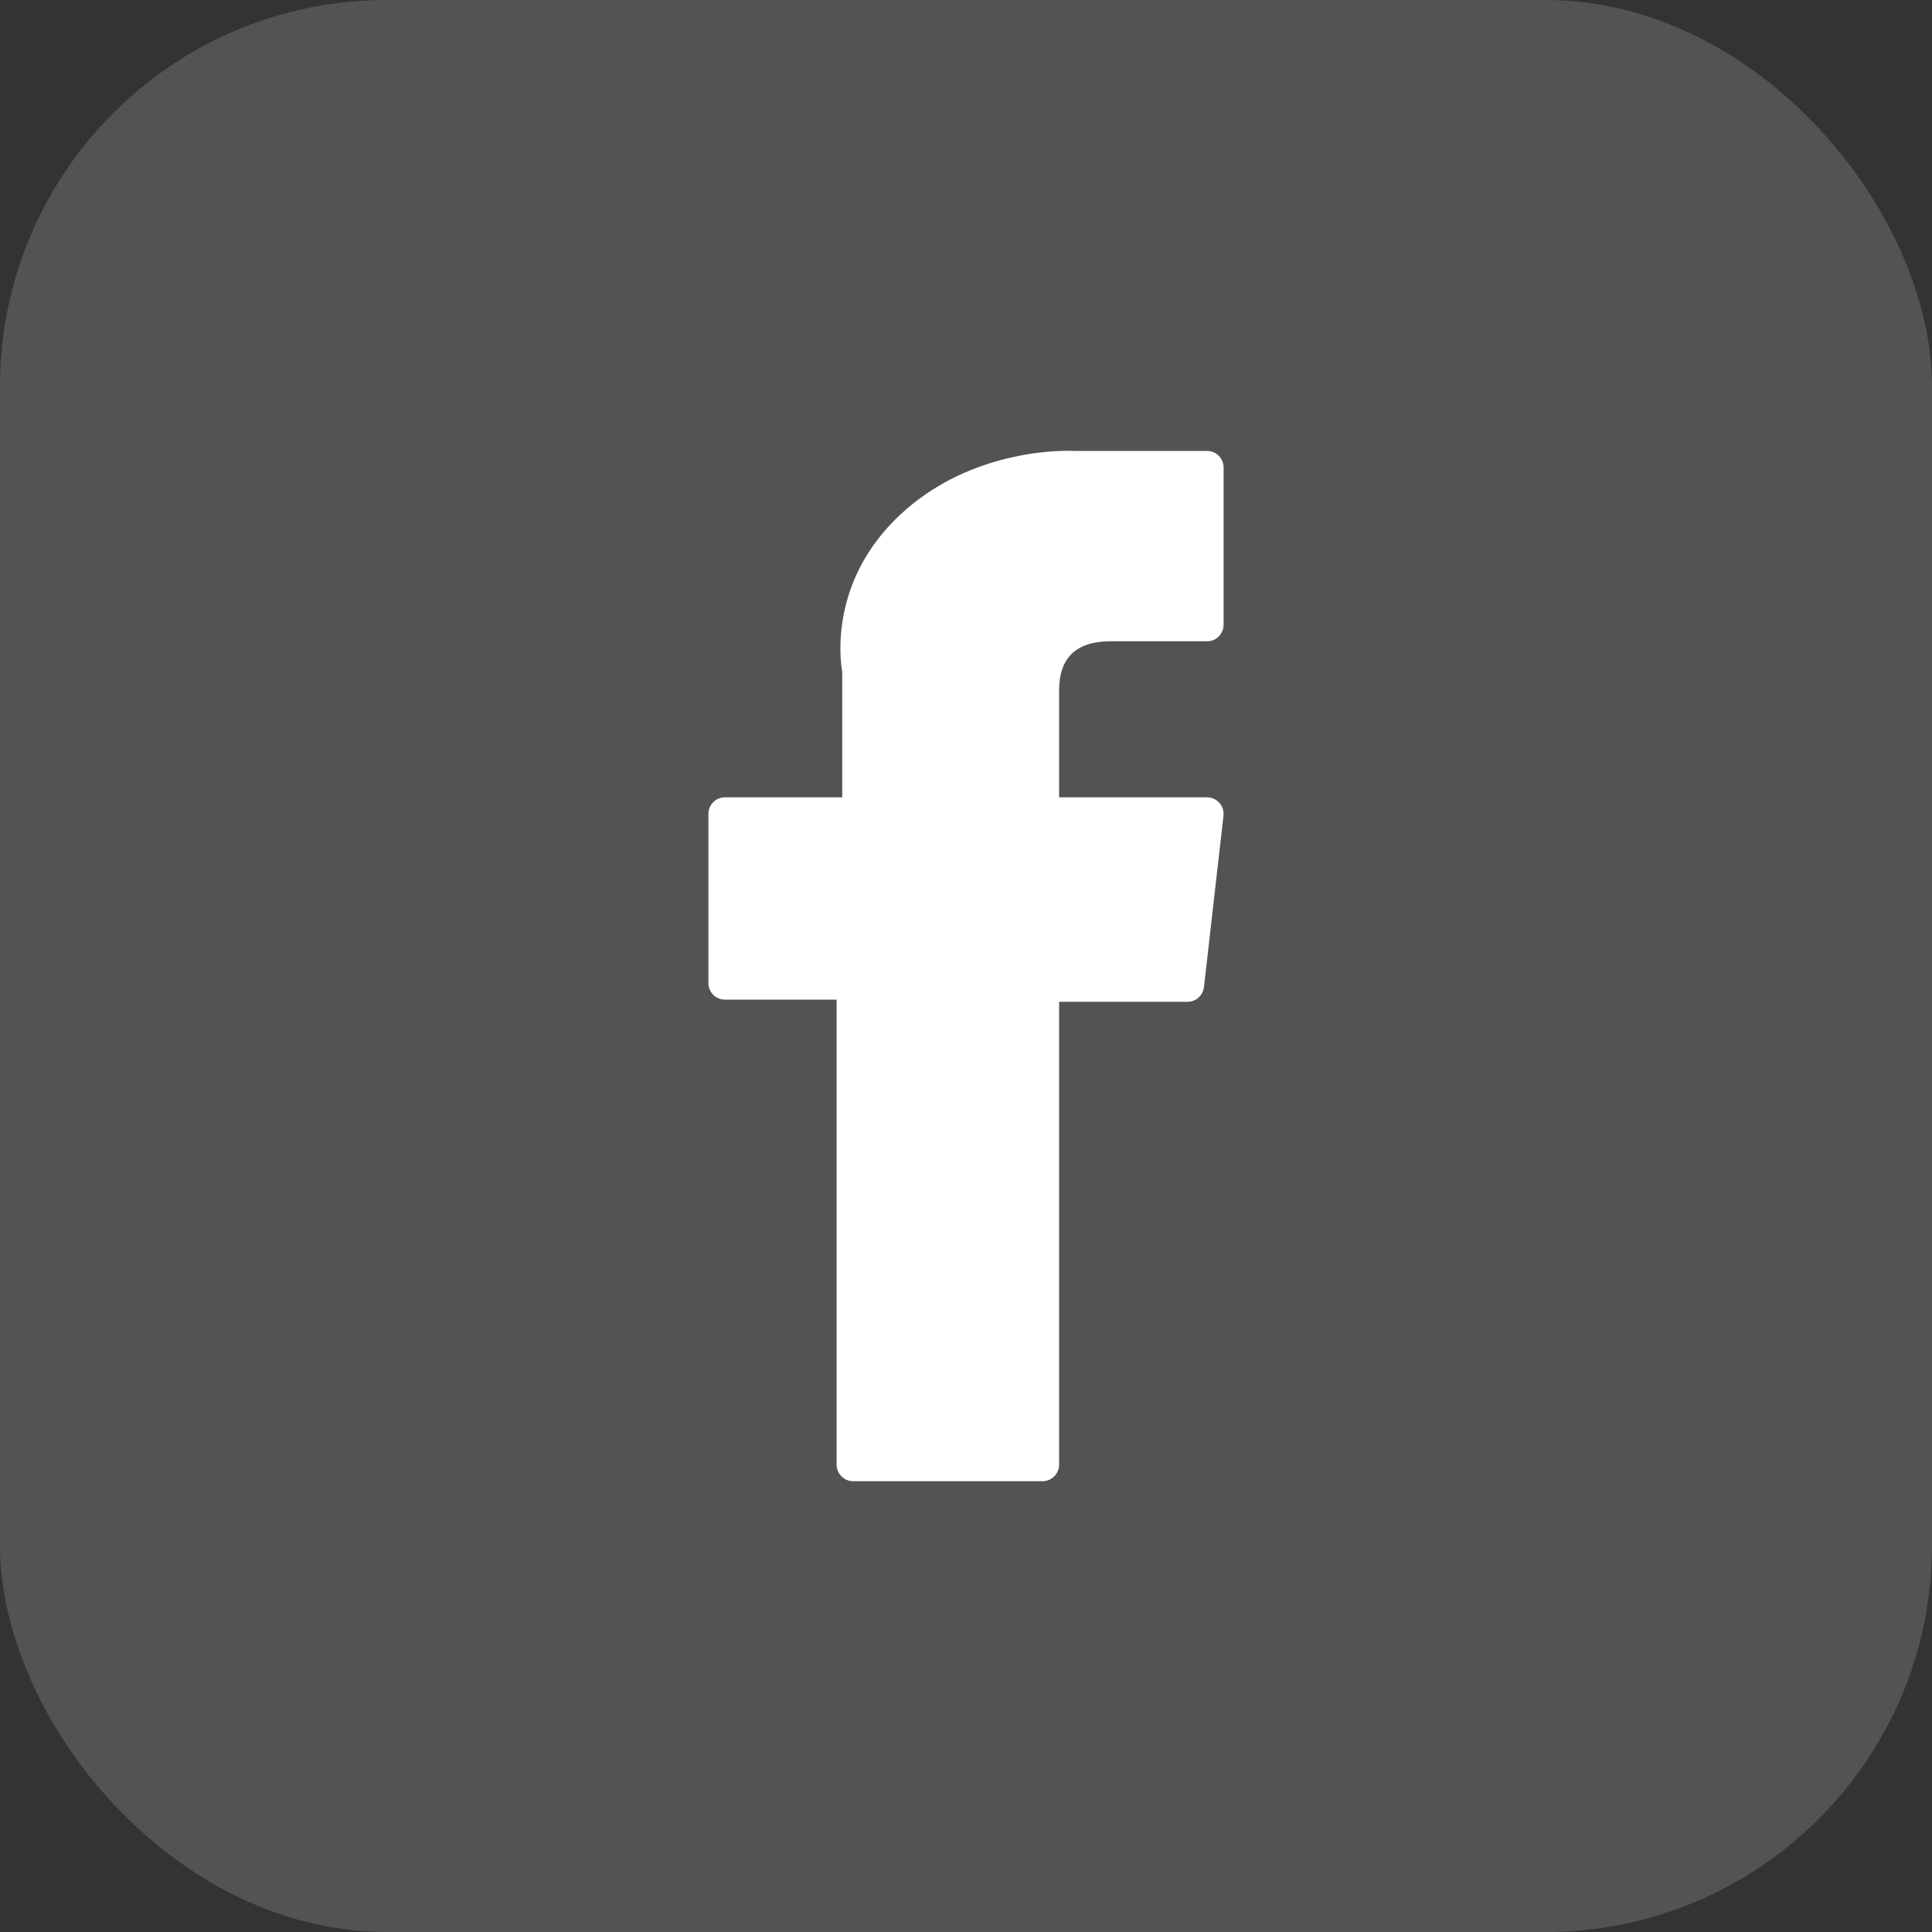
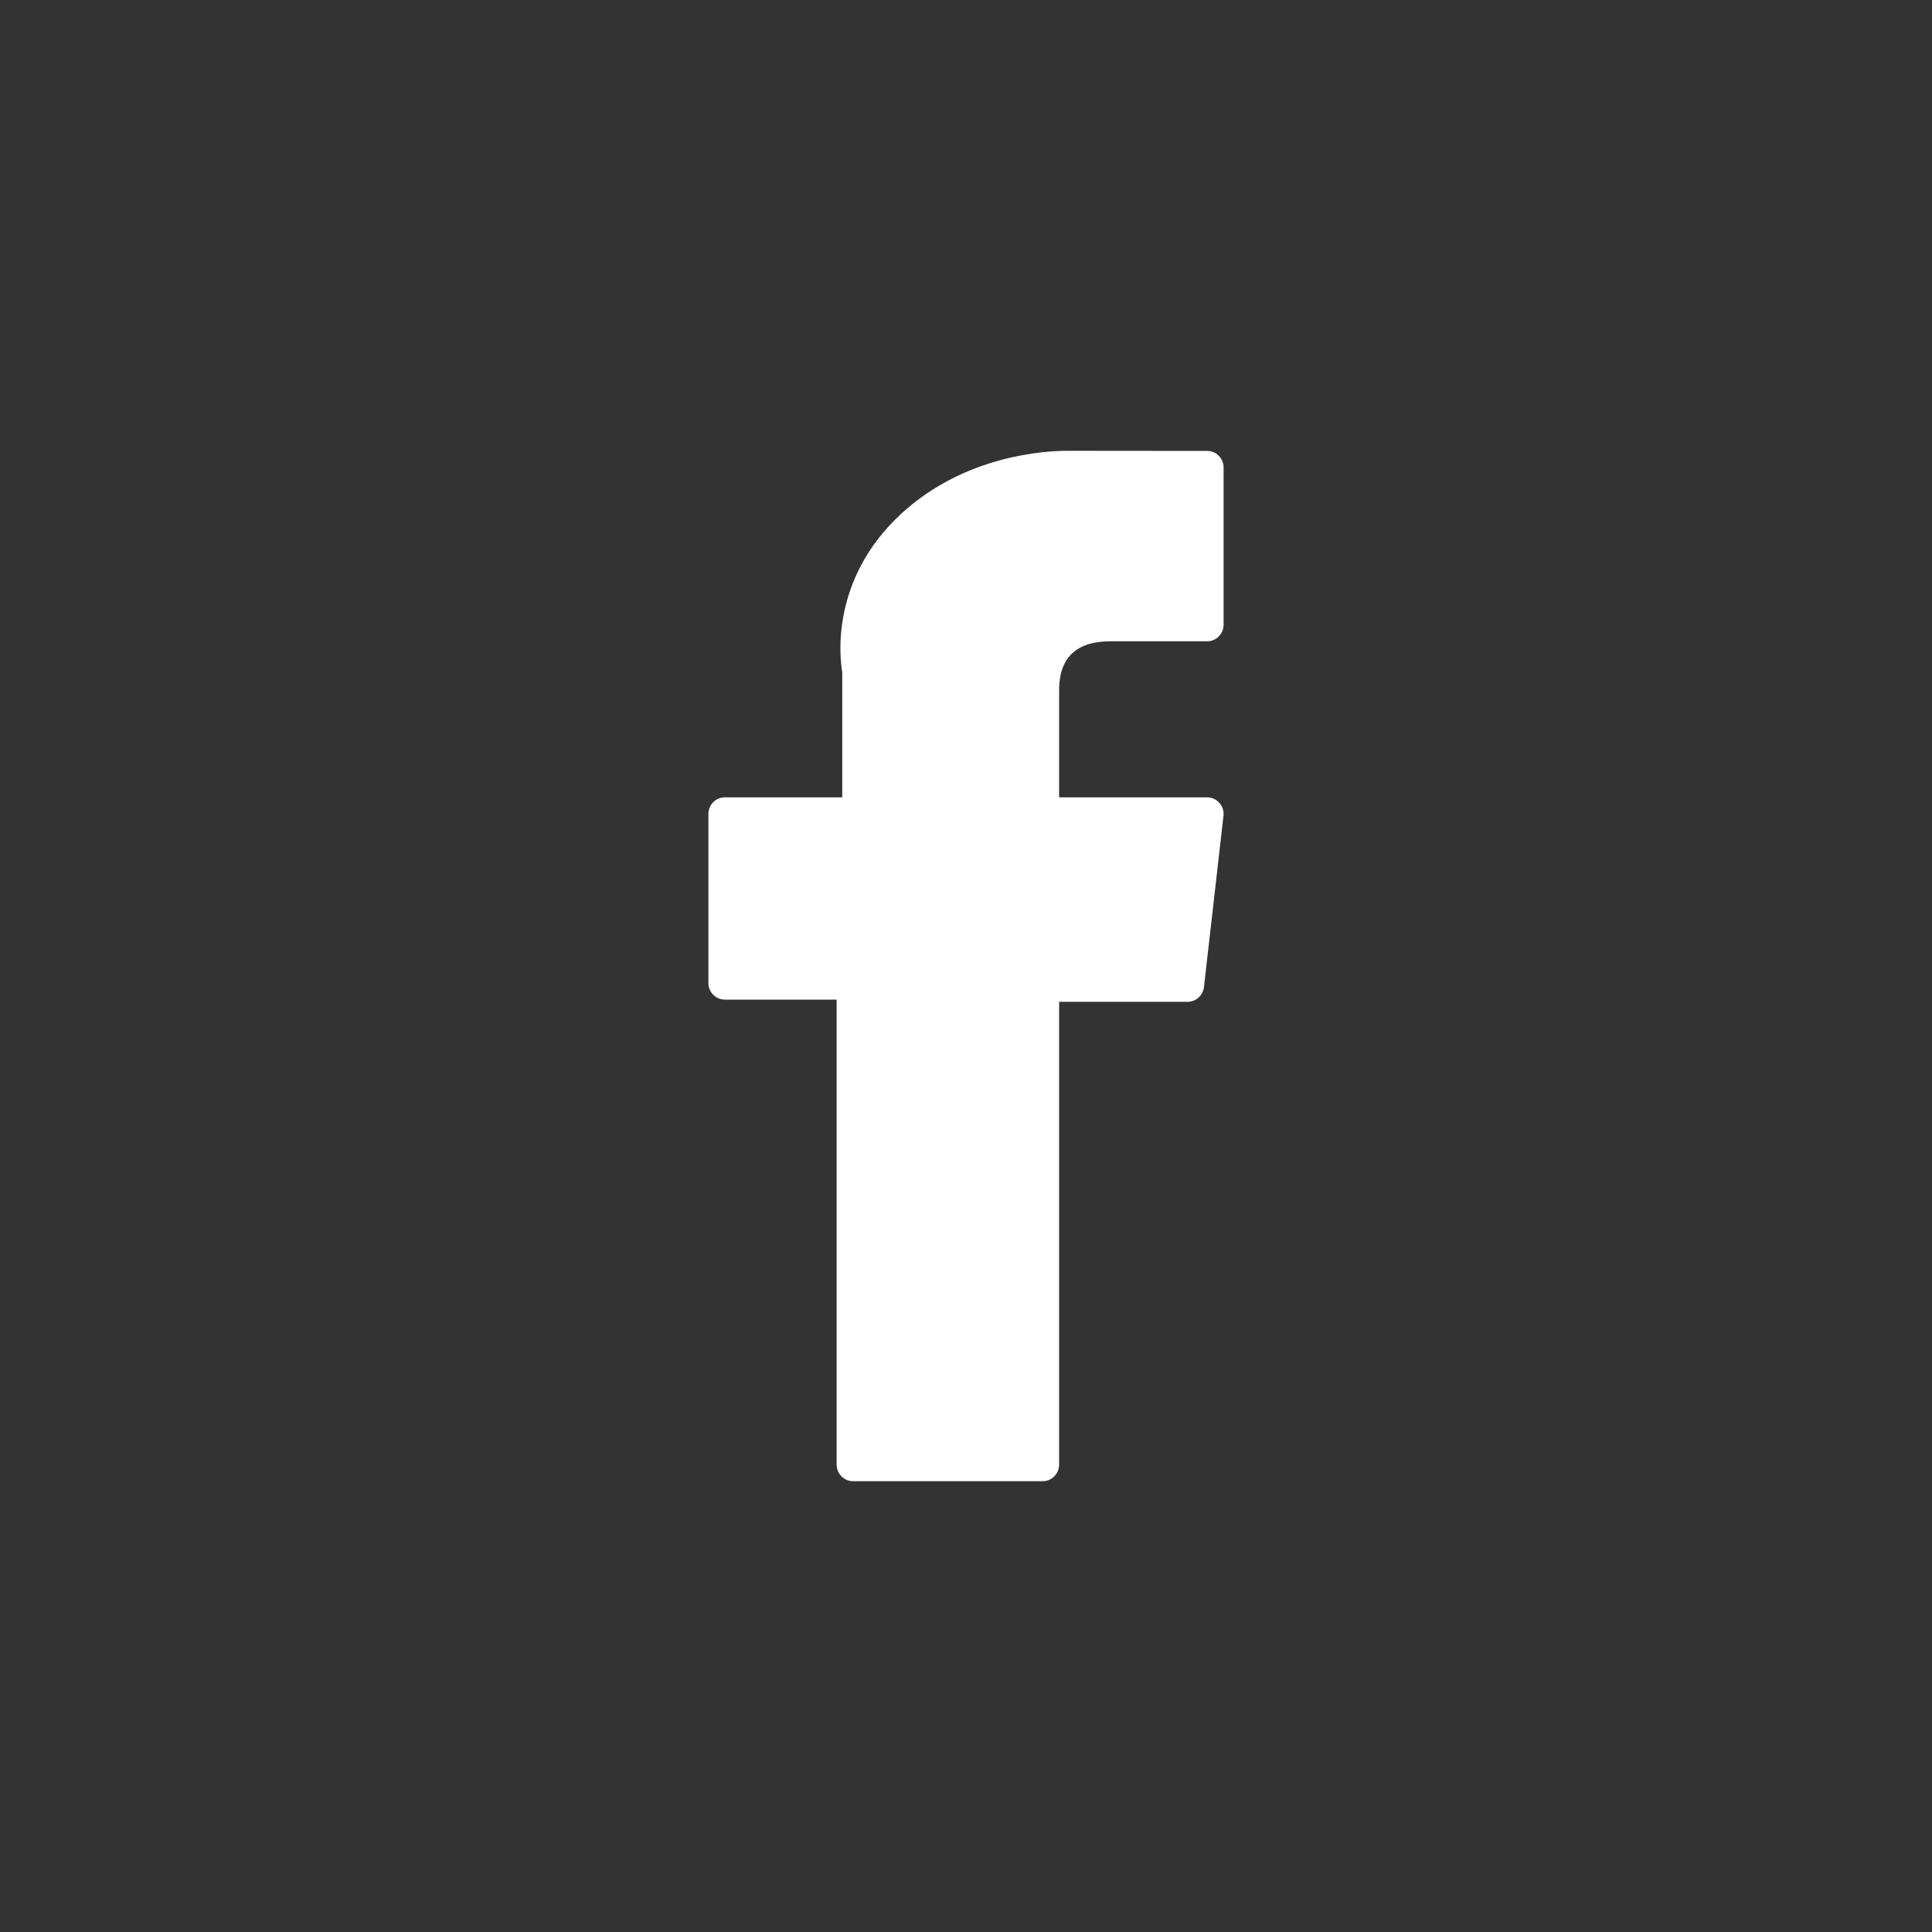
<svg xmlns="http://www.w3.org/2000/svg" width="30" height="30" viewBox="0 0 30 30" fill="none">
  <rect x="0" y="0" width="30" height="30" fill="#333333" stroke="none" />
-   <rect opacity="0.16" width="30" height="30" rx="6" fill="white" />
-   <path d="M11.255 15.522H12.991V22.742C12.991 22.884 13.106 23 13.247 23H16.19C16.331 23 16.446 22.884 16.446 22.742V15.556H18.441C18.571 15.556 18.68 15.457 18.695 15.327L18.998 12.669C19.007 12.596 18.984 12.523 18.935 12.468C18.887 12.413 18.817 12.381 18.745 12.381H16.446V10.715C16.446 10.213 16.713 9.958 17.242 9.958C17.317 9.958 18.745 9.958 18.745 9.958C18.886 9.958 19 9.842 19 9.7V7.26C19 7.117 18.886 7.002 18.745 7.002H16.673C16.659 7.001 16.626 7 16.578 7C16.219 7 14.97 7.071 13.983 7.988C12.89 9.005 13.041 10.222 13.078 10.433V12.381H11.255C11.114 12.381 11 12.497 11 12.639V15.264C11 15.406 11.114 15.522 11.255 15.522Z" fill="white" />
+   <path d="M11.255 15.522H12.991V22.742C12.991 22.884 13.106 23 13.247 23H16.19C16.331 23 16.446 22.884 16.446 22.742V15.556H18.441C18.571 15.556 18.68 15.457 18.695 15.327L18.998 12.669C19.007 12.596 18.984 12.523 18.935 12.468C18.887 12.413 18.817 12.381 18.745 12.381H16.446V10.715C16.446 10.213 16.713 9.958 17.242 9.958C17.317 9.958 18.745 9.958 18.745 9.958C18.886 9.958 19 9.842 19 9.7V7.26C19 7.117 18.886 7.002 18.745 7.002C16.659 7.001 16.626 7 16.578 7C16.219 7 14.97 7.071 13.983 7.988C12.89 9.005 13.041 10.222 13.078 10.433V12.381H11.255C11.114 12.381 11 12.497 11 12.639V15.264C11 15.406 11.114 15.522 11.255 15.522Z" fill="white" />
</svg>